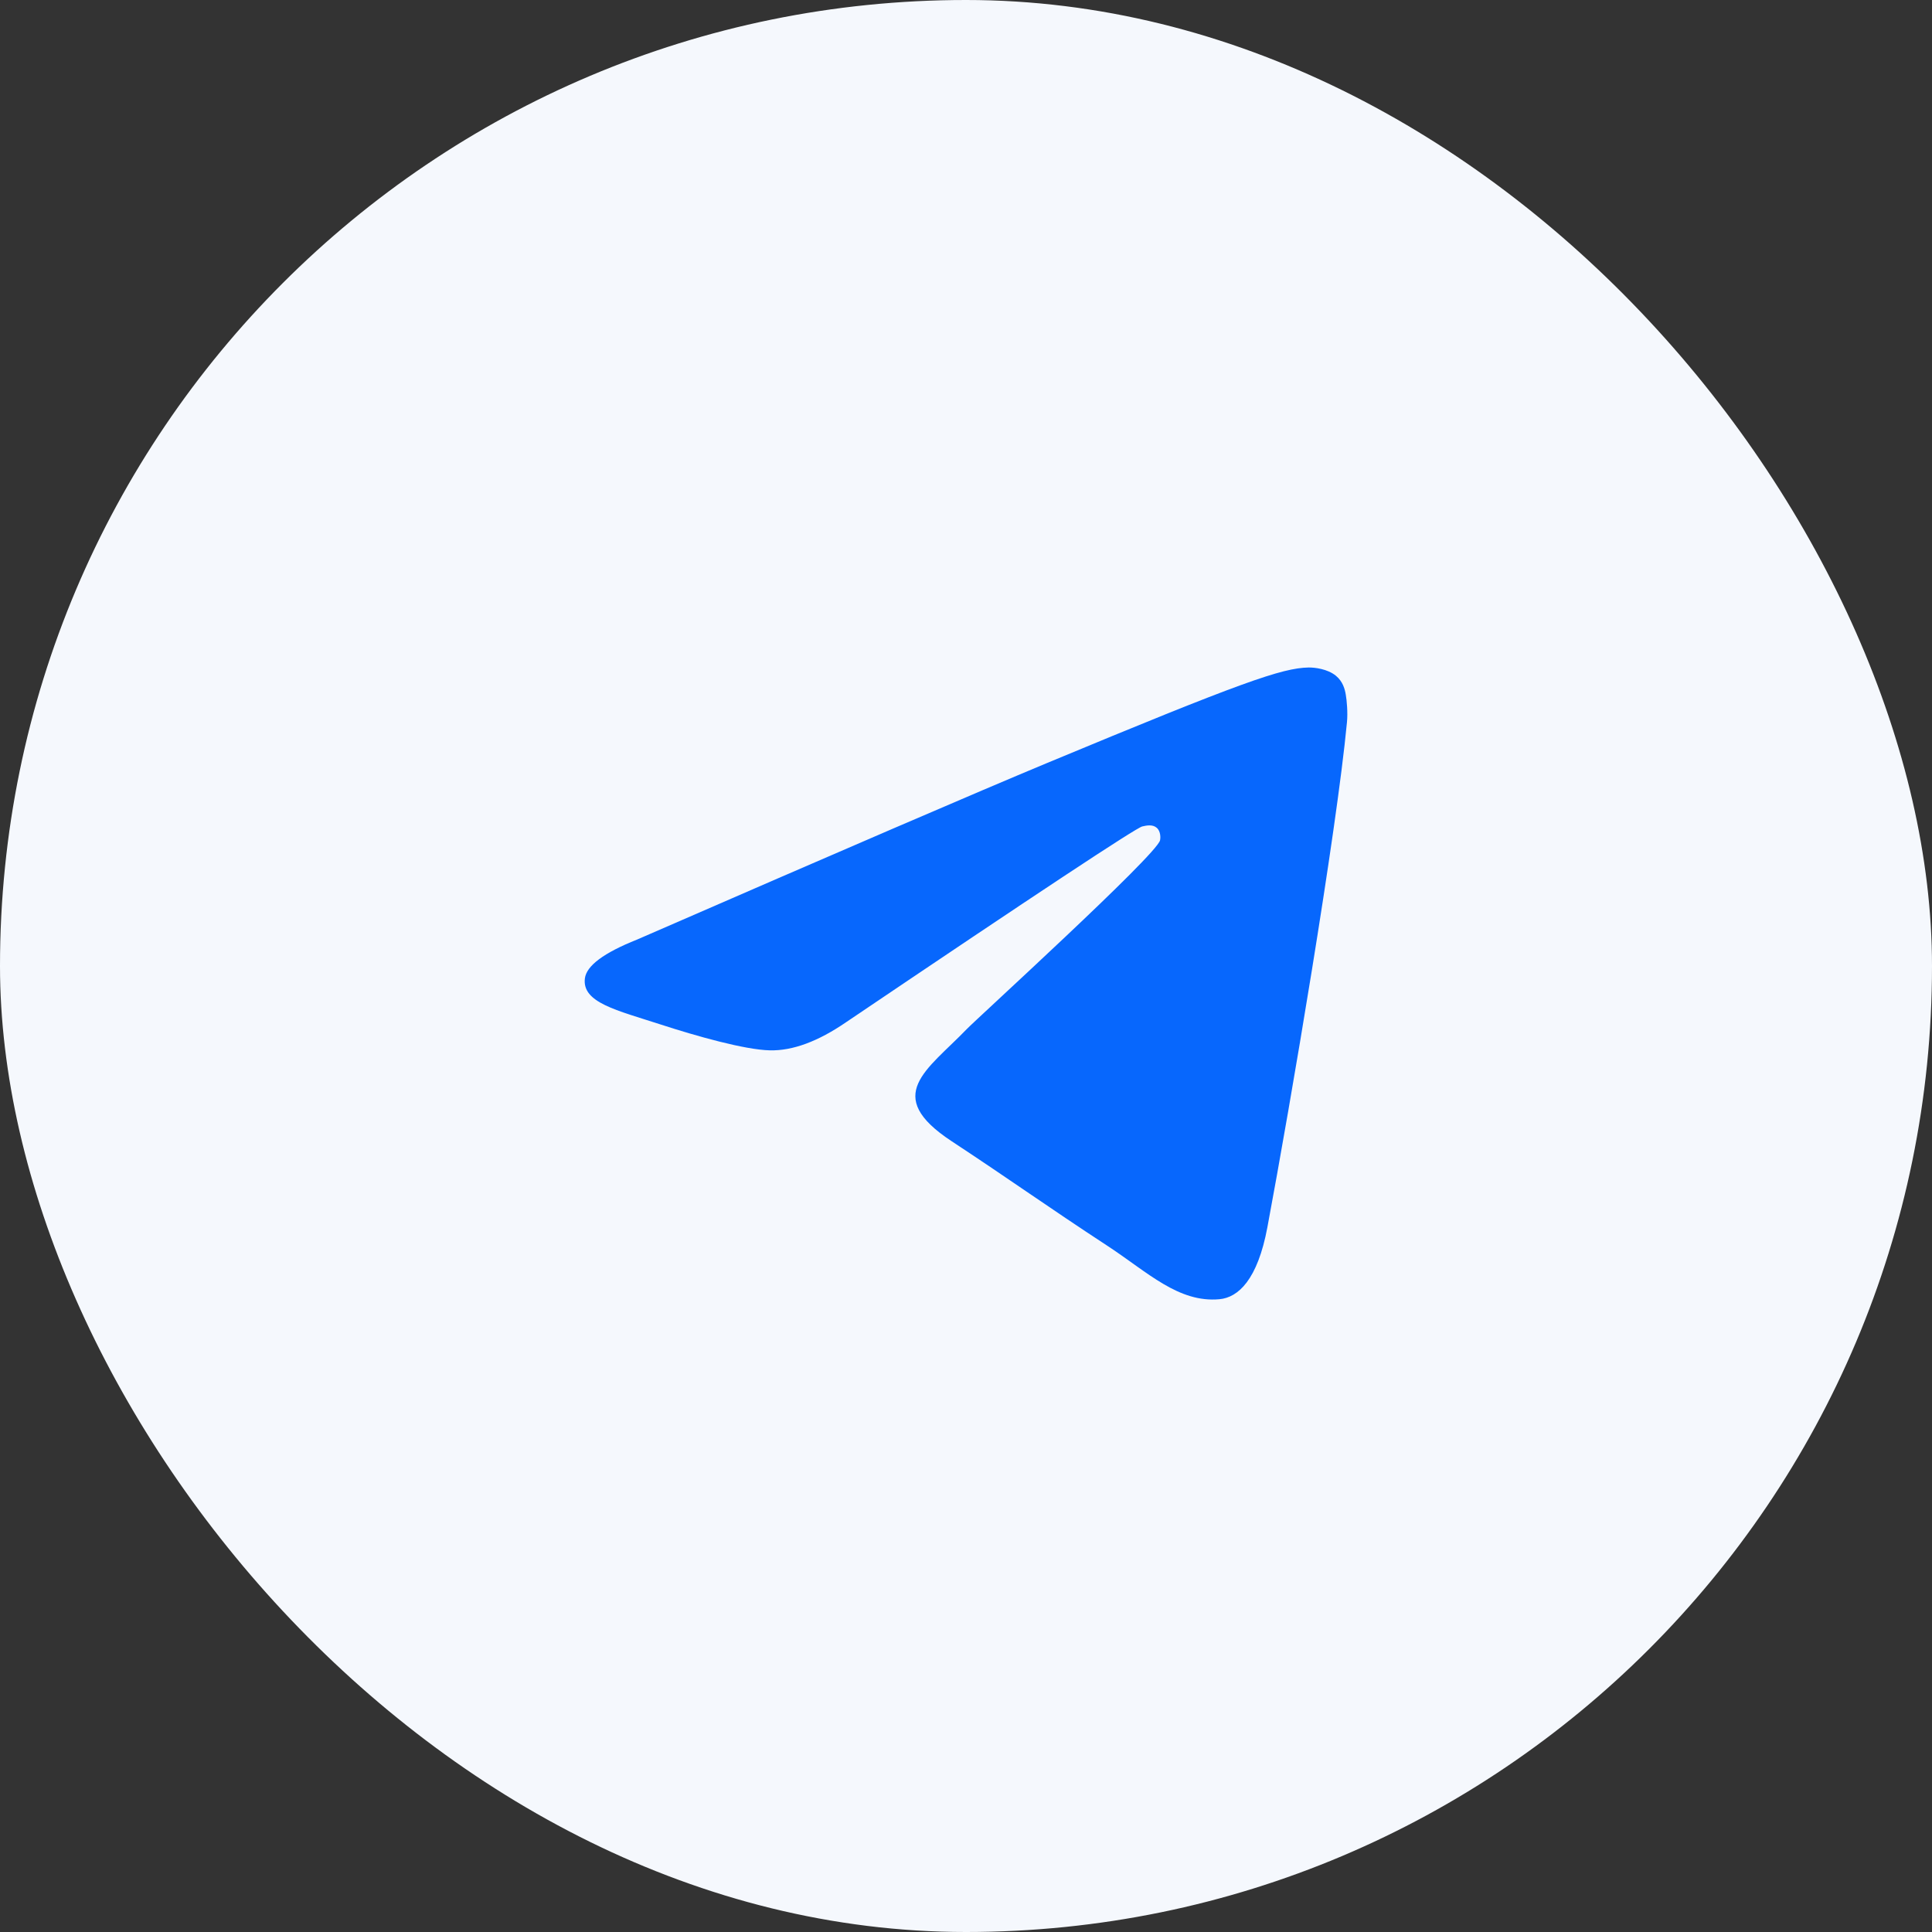
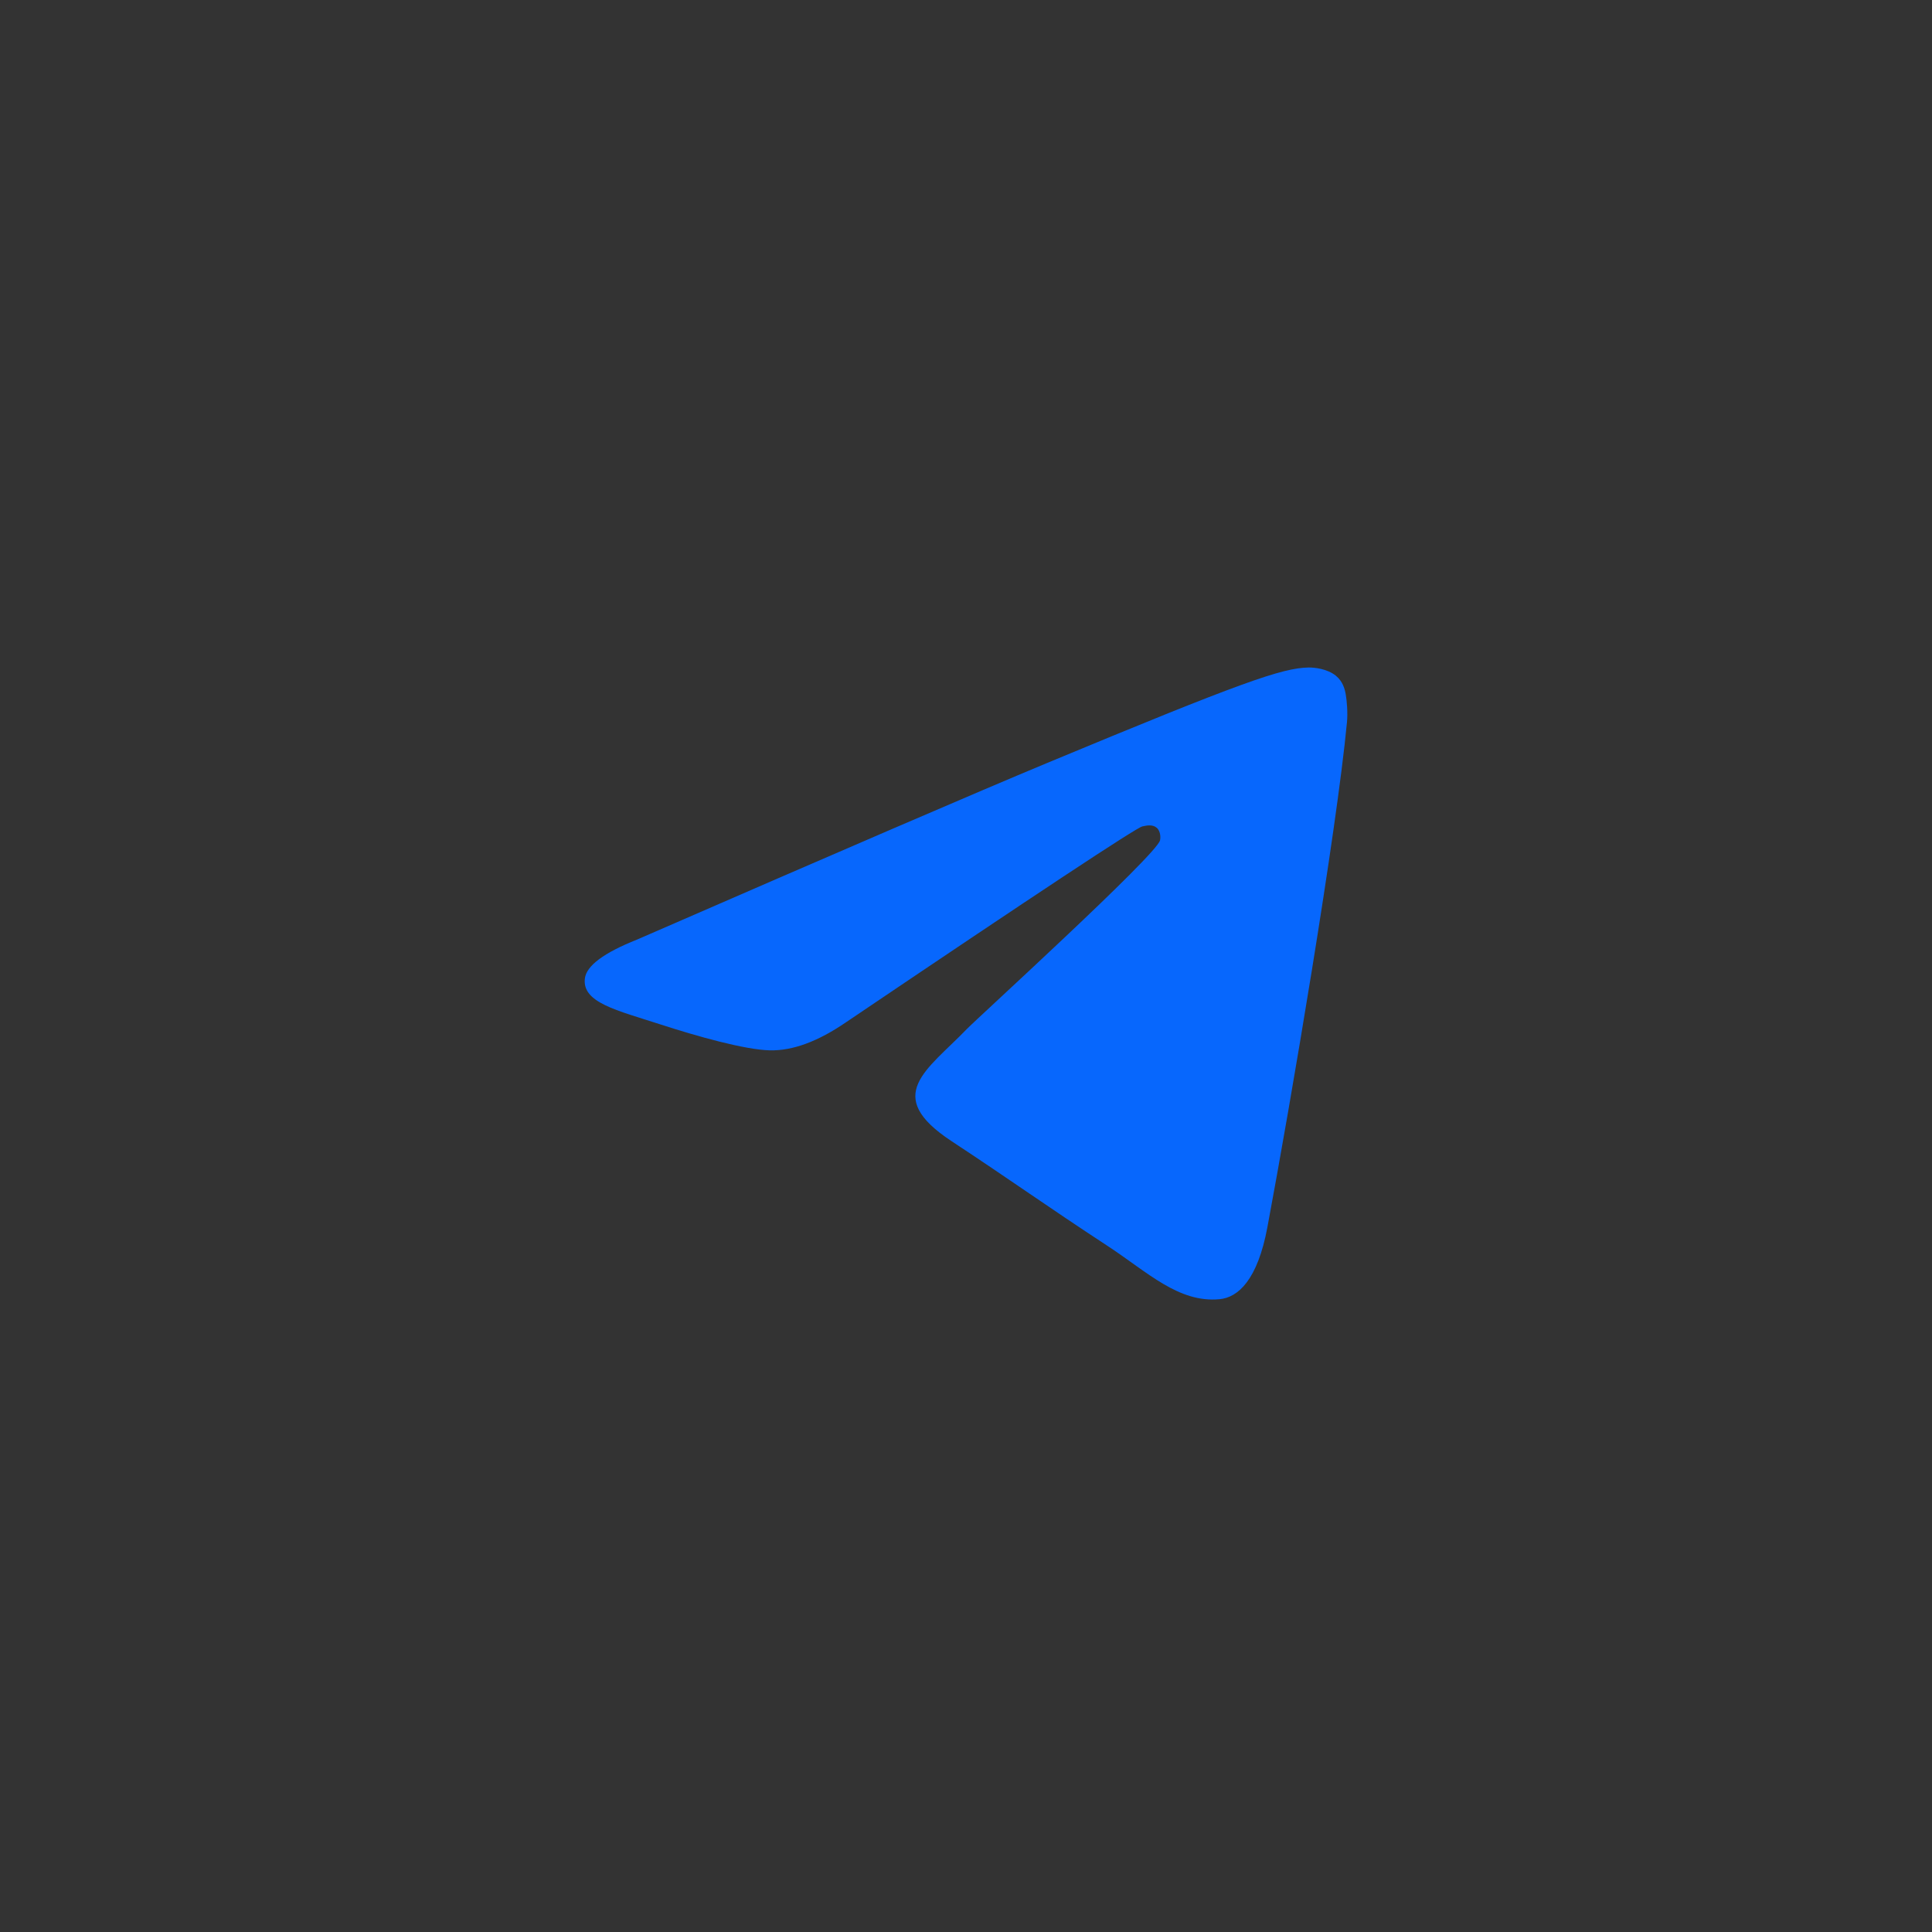
<svg xmlns="http://www.w3.org/2000/svg" width="38" height="38" viewBox="0 0 38 38" fill="none">
  <rect x="0" y="0" width="38" height="38" fill="#333333" stroke="none" />
-   <rect width="38" height="38" rx="19" fill="#F5F8FD" />
  <path d="M12.531 18.48C16.558 16.726 19.243 15.57 20.586 15.011C24.422 13.415 25.219 13.138 25.738 13.129C25.853 13.127 26.108 13.155 26.274 13.29C26.413 13.403 26.452 13.556 26.47 13.664C26.489 13.771 26.512 14.016 26.493 14.207C26.285 16.392 25.386 21.692 24.928 24.138C24.735 25.173 24.354 25.52 23.985 25.554C23.182 25.628 22.573 25.024 21.797 24.514C20.581 23.718 19.894 23.221 18.714 22.444C17.35 21.545 18.234 21.051 19.012 20.244C19.215 20.033 22.749 16.818 22.817 16.527C22.826 16.49 22.834 16.354 22.753 16.283C22.672 16.211 22.553 16.235 22.467 16.255C22.345 16.283 20.403 17.566 16.641 20.106C16.09 20.484 15.591 20.669 15.143 20.659C14.65 20.648 13.701 20.38 12.996 20.151C12.131 19.87 11.444 19.721 11.504 19.244C11.535 18.995 11.877 18.74 12.531 18.48Z" fill="#0767FD" />
</svg>